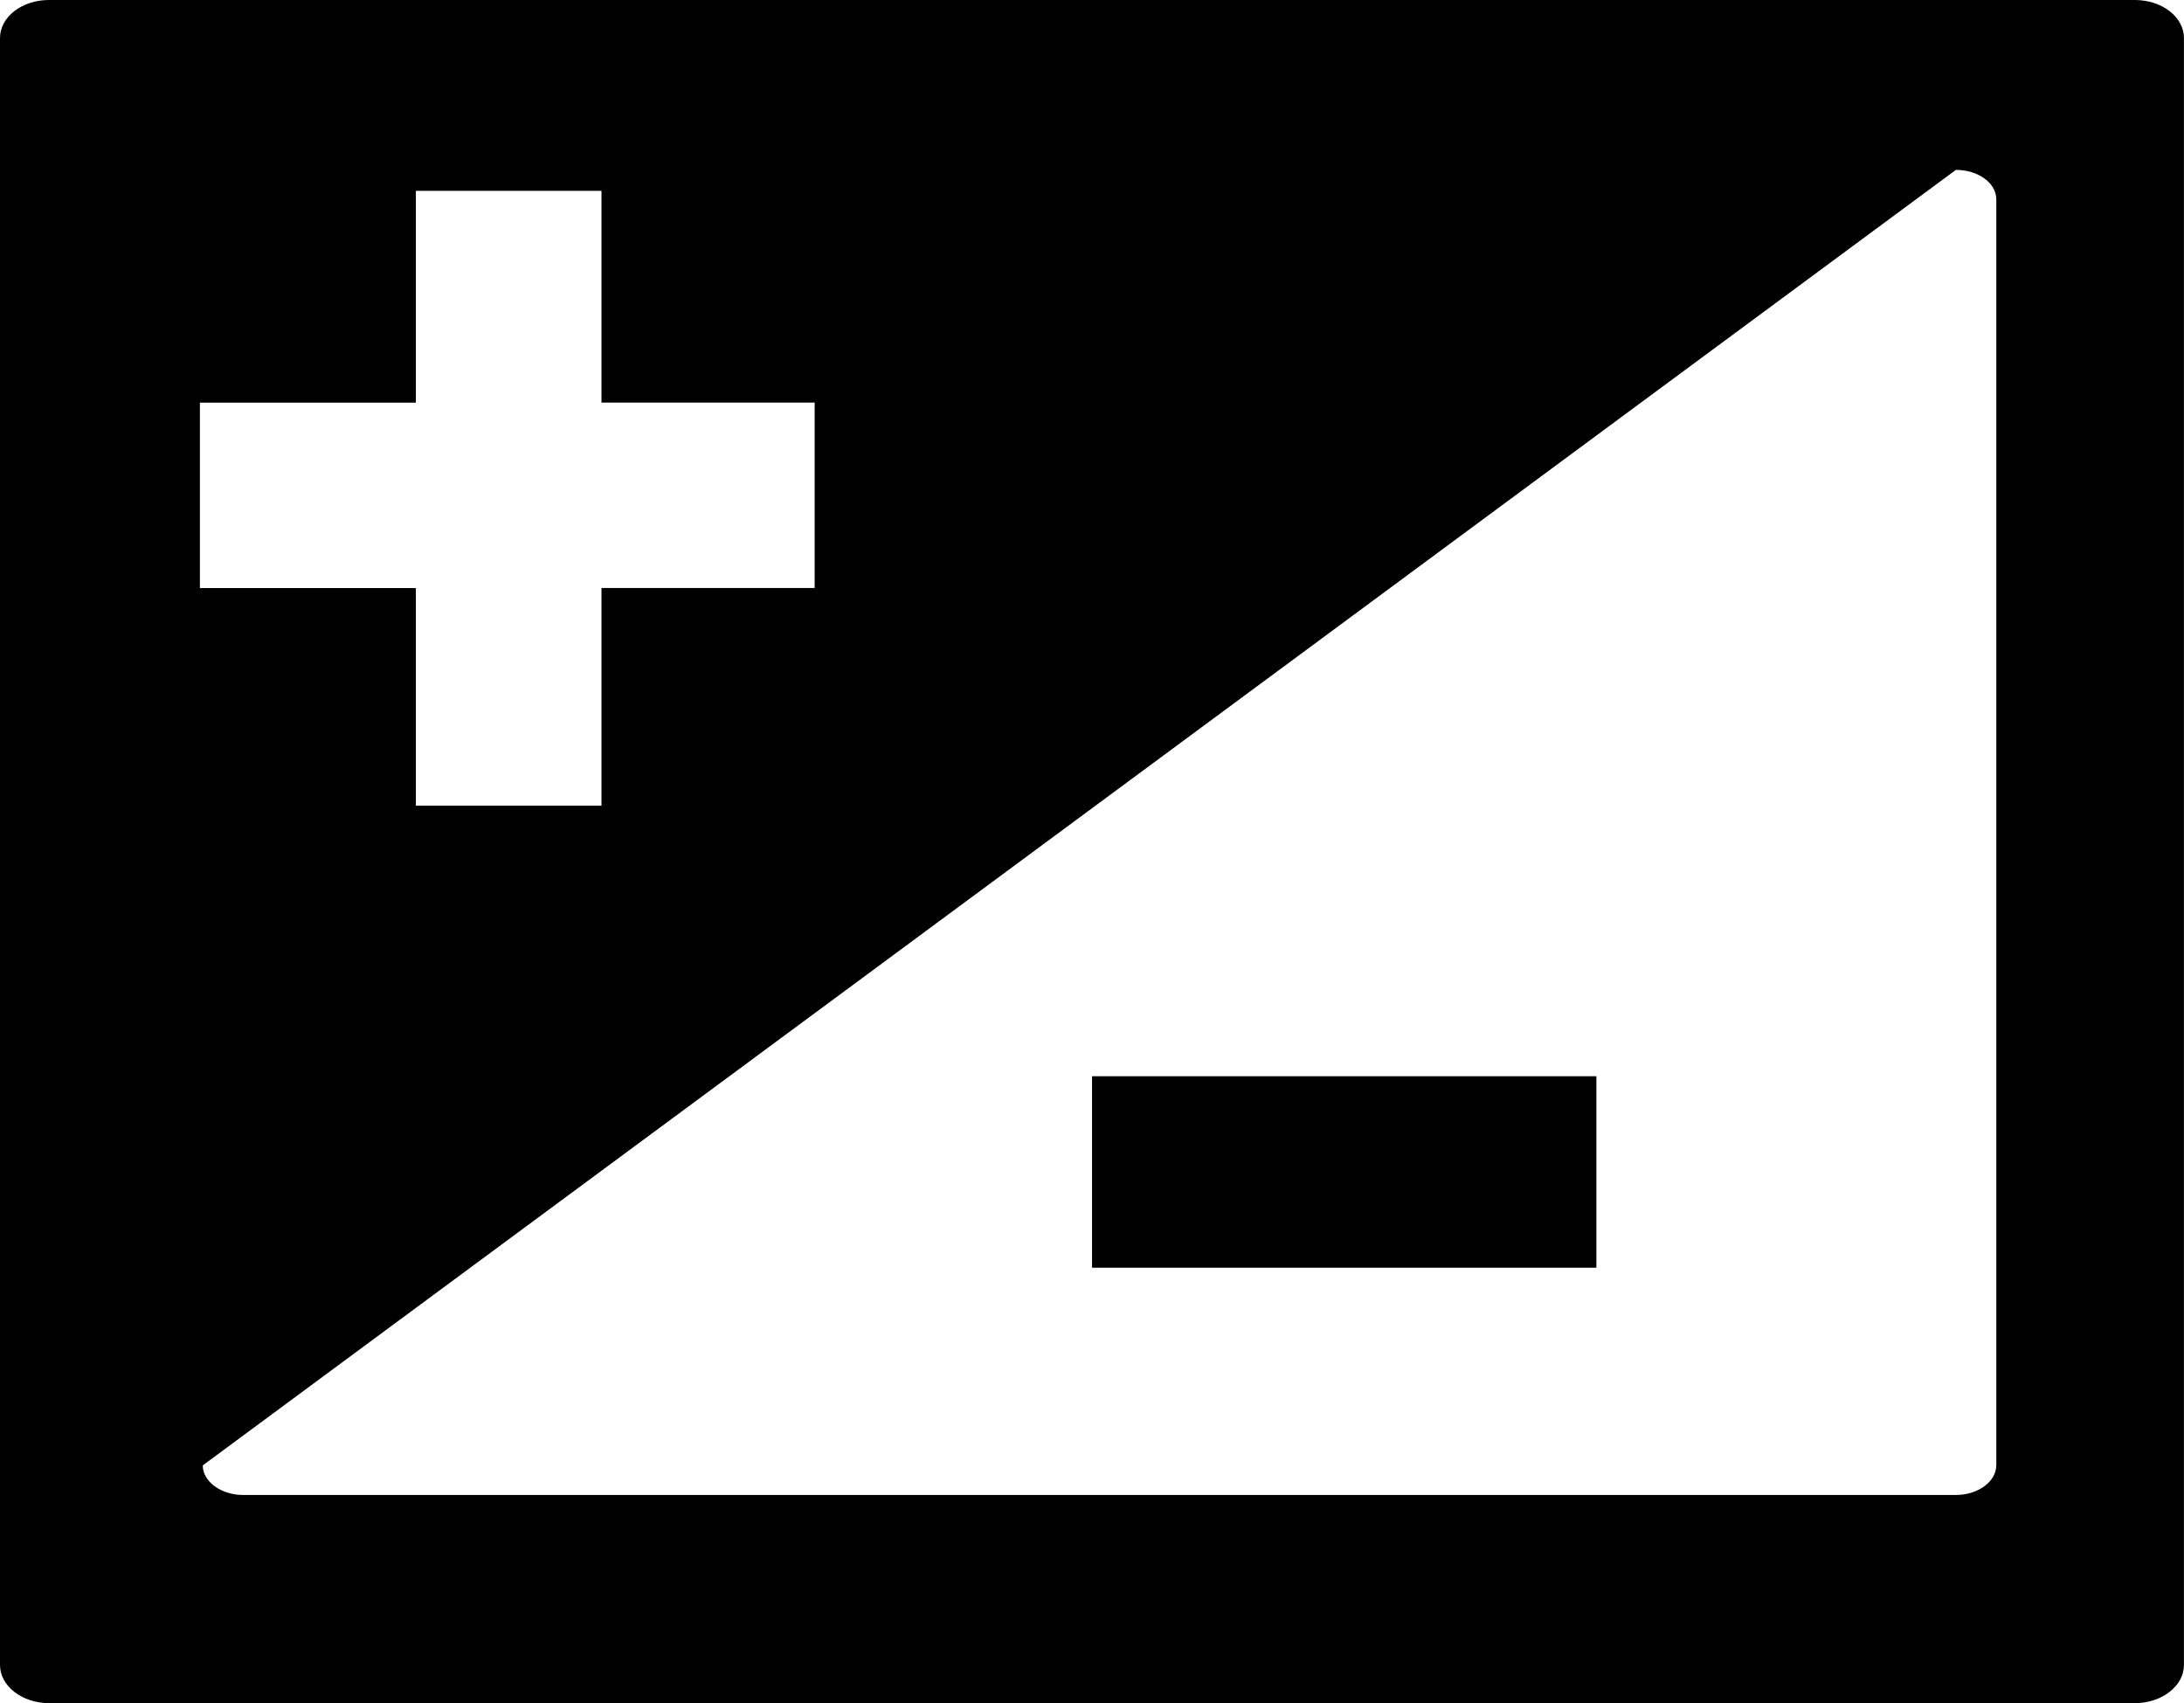
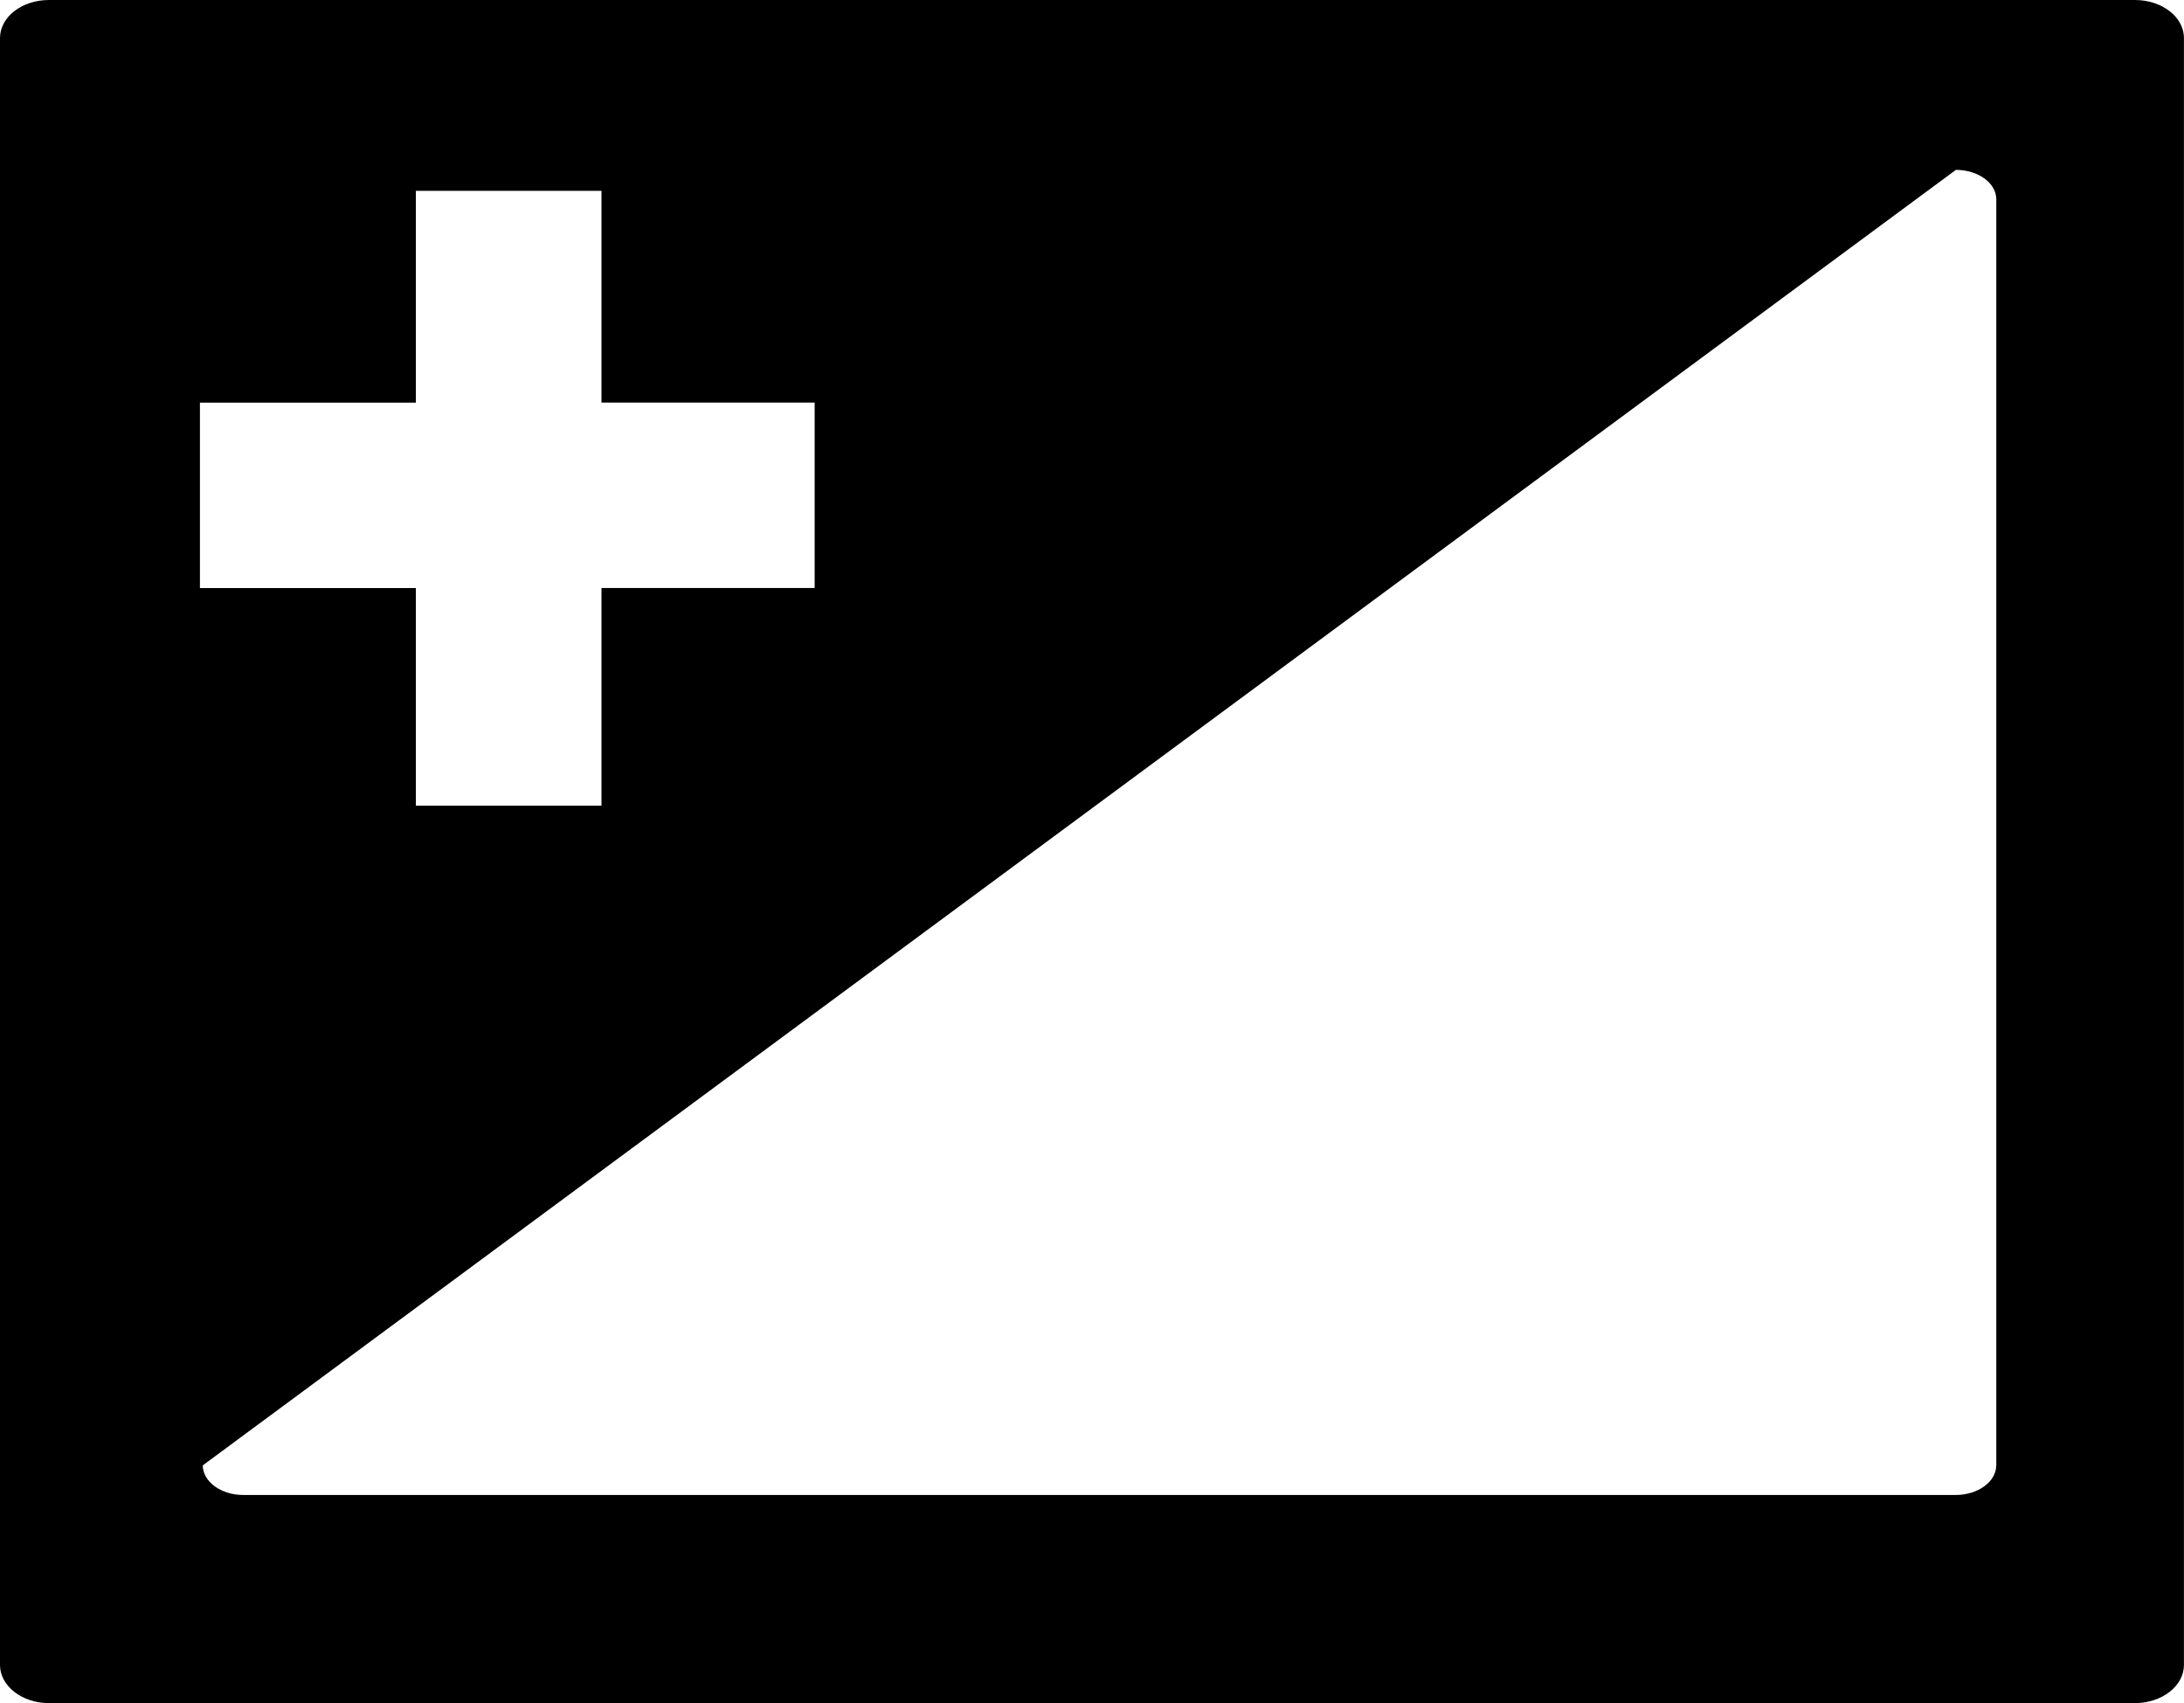
<svg xmlns="http://www.w3.org/2000/svg" version="1.1" id="Capa_1" x="0px" y="0px" width="34.629px" height="26.998px" viewBox="0 0 34.629 26.998" style="enable-background:new 0 0 34.629 26.998;" xml:space="preserve">
  <path style="fill:#000000;" d="M33.851,0H0.776C0.348,0,0,0.268,0,0.604v25.791c0,0.33,0.348,0.604,0.776,0.604h33.074  c0.428,0,0.778-0.273,0.778-0.604V0.604C34.629,0.268,34.278,0,33.851,0z M3.17,6.383h3.424V3.025h2.943v3.357h3.38v2.939h-3.38  v3.451H6.594V9.322H3.17V6.383z M31.652,23.23c0,0.256-0.288,0.469-0.641,0.469H3.855c-0.352,0-0.64-0.213-0.64-0.469L31.012,2.693  c0.353,0,0.641,0.207,0.641,0.469V23.23z" />
-   <rect x="17.315" y="17.061" style="fill:#000000;" width="7.997" height="3.035" />
  <g>
</g>
  <g>
</g>
  <g>
</g>
  <g>
</g>
  <g>
</g>
  <g>
</g>
  <g>
</g>
  <g>
</g>
  <g>
</g>
  <g>
</g>
  <g>
</g>
  <g>
</g>
  <g>
</g>
  <g>
</g>
  <g>
</g>
</svg>